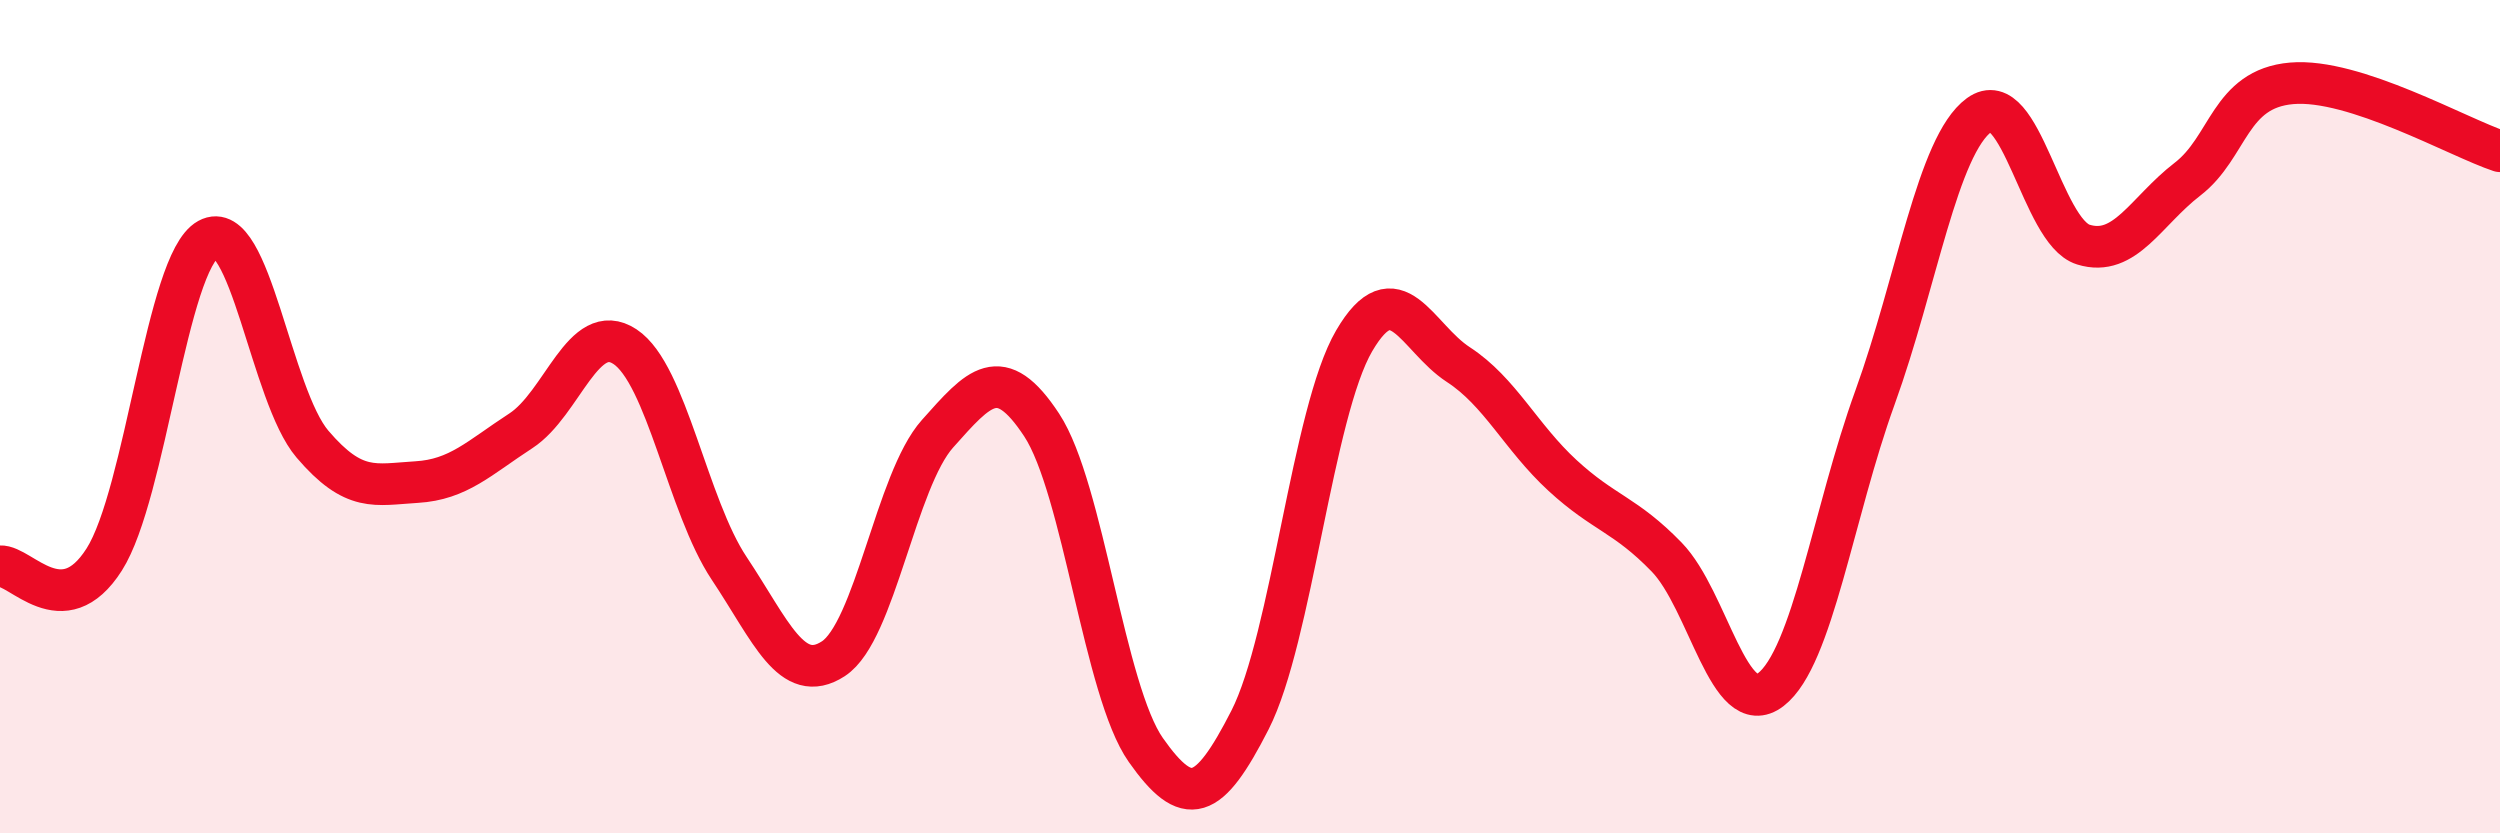
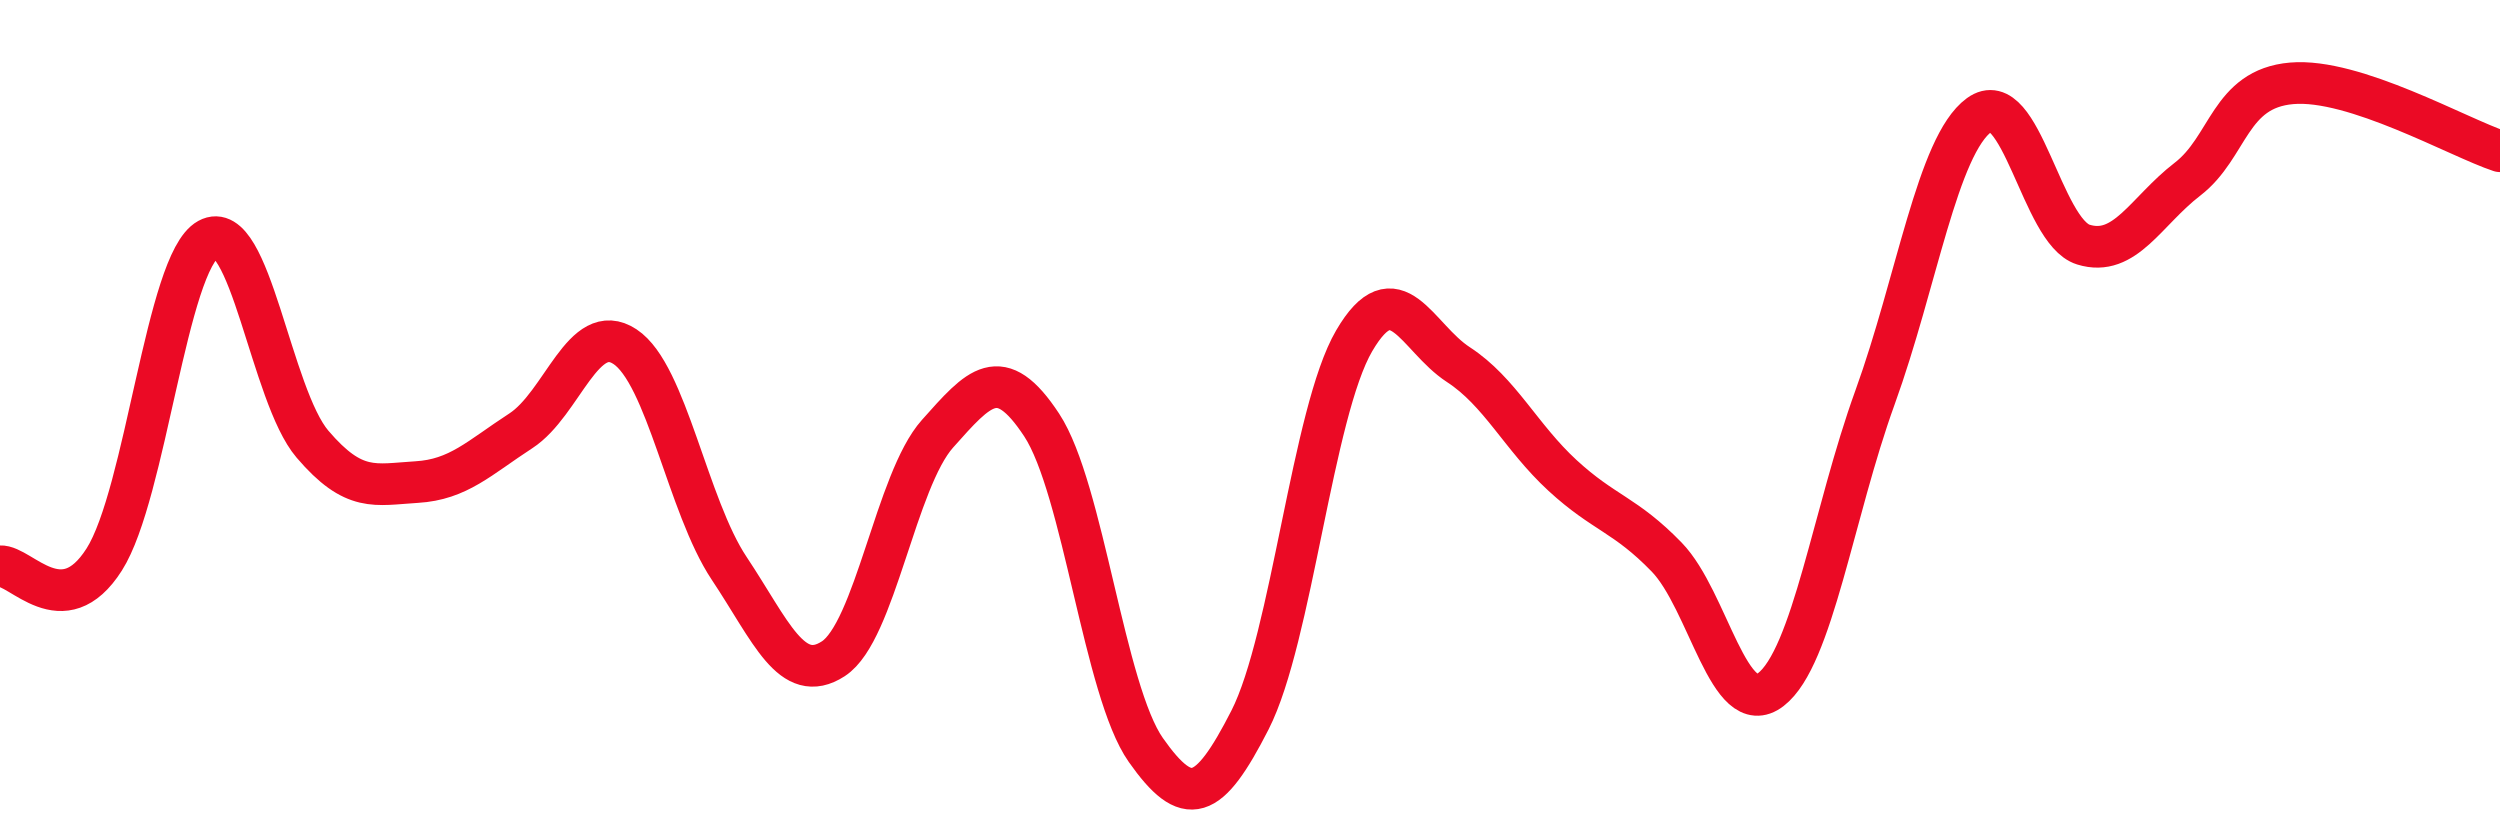
<svg xmlns="http://www.w3.org/2000/svg" width="60" height="20" viewBox="0 0 60 20">
-   <path d="M 0,13.59 C 0.5,13.56 1.5,15 2.5,13.43 C 3.5,11.86 4,6.29 5,5.74 C 6,5.19 6.5,9.49 7.5,10.66 C 8.5,11.83 9,11.63 10,11.57 C 11,11.51 11.5,10.99 12.5,10.34 C 13.5,9.69 14,7.66 15,8.32 C 16,8.98 16.5,12.14 17.5,13.64 C 18.5,15.14 19,16.46 20,15.81 C 21,15.16 21.5,11.53 22.5,10.41 C 23.5,9.29 24,8.68 25,10.2 C 26,11.72 26.5,16.58 27.5,18 C 28.5,19.42 29,19.24 30,17.28 C 31,15.32 31.5,9.89 32.5,8.18 C 33.5,6.47 34,8.1 35,8.75 C 36,9.4 36.5,10.49 37.5,11.41 C 38.5,12.33 39,12.34 40,13.37 C 41,14.4 41.5,17.32 42.5,16.55 C 43.5,15.78 44,12.3 45,9.54 C 46,6.78 46.5,3.49 47.5,2.76 C 48.5,2.03 49,5.56 50,5.87 C 51,6.18 51.5,5.07 52.5,4.3 C 53.5,3.53 53.5,2.13 55,2 C 56.5,1.87 59,3.3 60,3.63L60 20L0 20Z" fill="#EB0A25" opacity="0.1" stroke-linecap="round" stroke-linejoin="round" />
  <path d="M 0,13.59 C 0.5,13.56 1.5,15 2.5,13.43 C 3.5,11.86 4,6.29 5,5.74 C 6,5.19 6.5,9.49 7.5,10.66 C 8.5,11.83 9,11.63 10,11.57 C 11,11.51 11.5,10.99 12.5,10.34 C 13.5,9.69 14,7.66 15,8.32 C 16,8.98 16.5,12.14 17.5,13.64 C 18.5,15.14 19,16.46 20,15.81 C 21,15.16 21.5,11.53 22.5,10.41 C 23.5,9.29 24,8.68 25,10.2 C 26,11.72 26.5,16.58 27.5,18 C 28.5,19.42 29,19.24 30,17.28 C 31,15.32 31.5,9.89 32.5,8.18 C 33.5,6.47 34,8.1 35,8.75 C 36,9.4 36.5,10.49 37.5,11.41 C 38.5,12.33 39,12.34 40,13.37 C 41,14.4 41.5,17.32 42.5,16.55 C 43.5,15.78 44,12.3 45,9.54 C 46,6.78 46.5,3.49 47.5,2.76 C 48.5,2.03 49,5.56 50,5.87 C 51,6.18 51.5,5.07 52.5,4.3 C 53.5,3.53 53.5,2.13 55,2 C 56.5,1.87 59,3.3 60,3.63" stroke="#EB0A25" stroke-width="1" fill="none" stroke-linecap="round" stroke-linejoin="round" />
</svg>